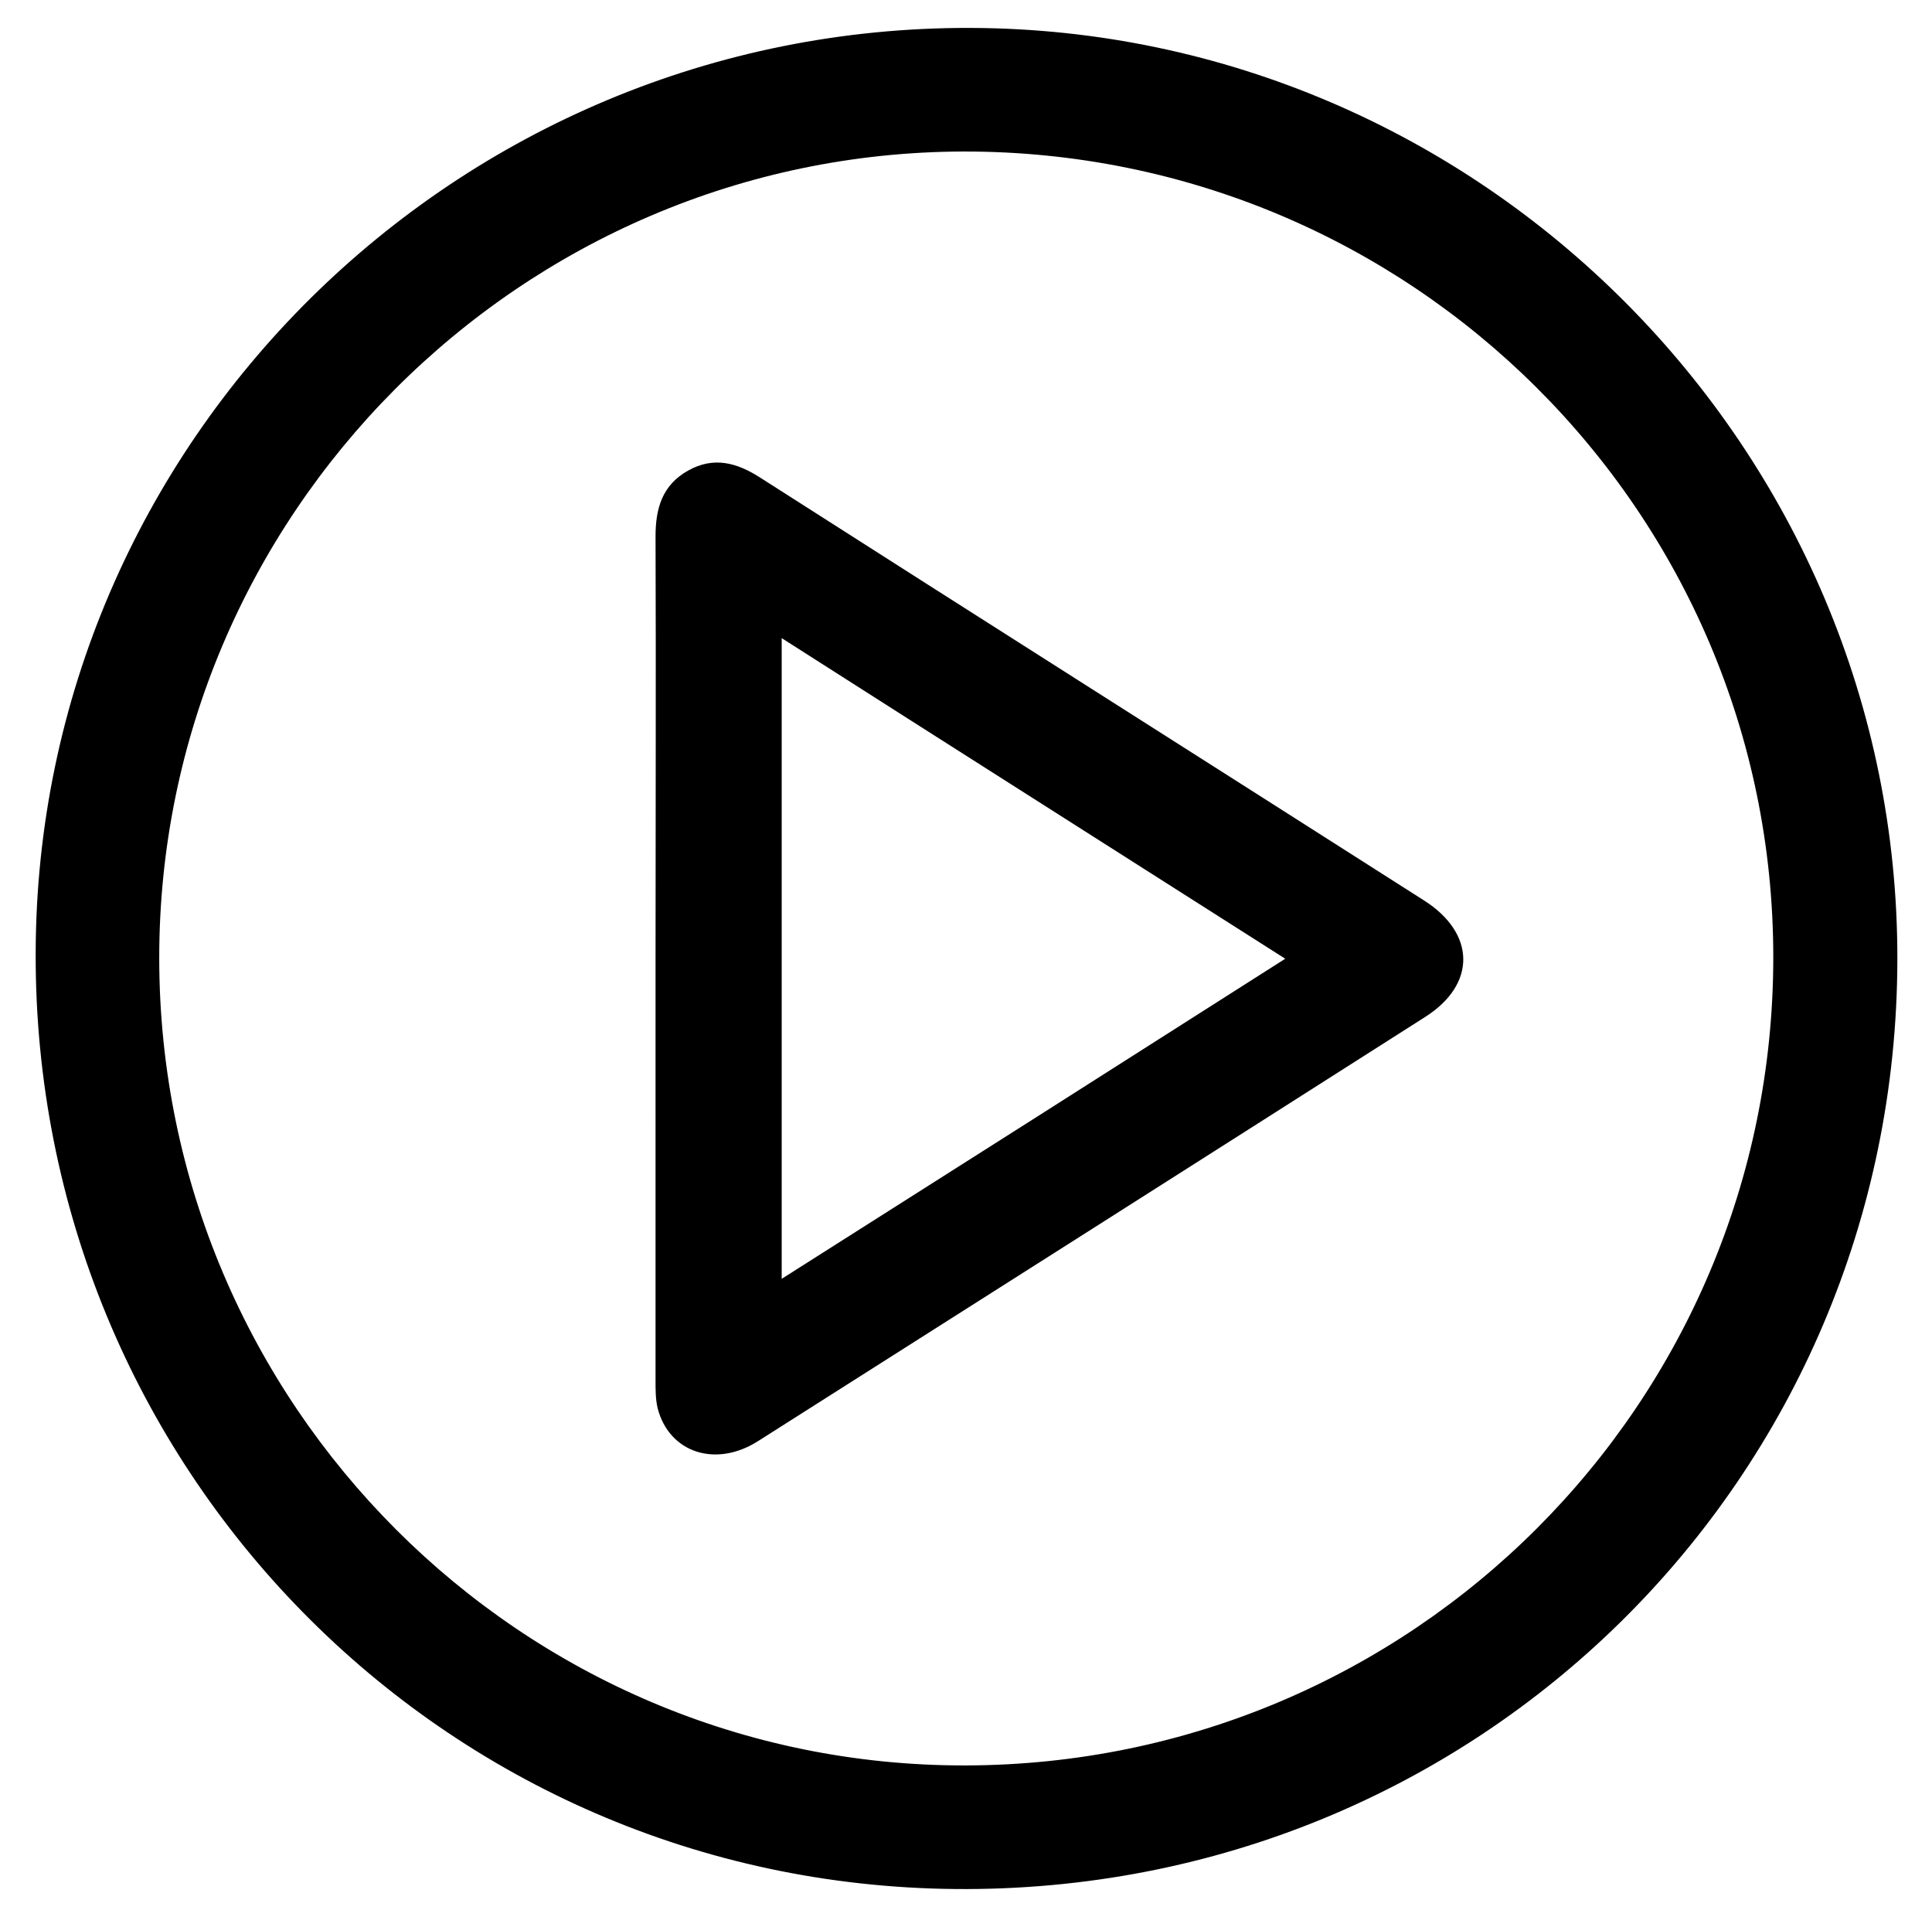
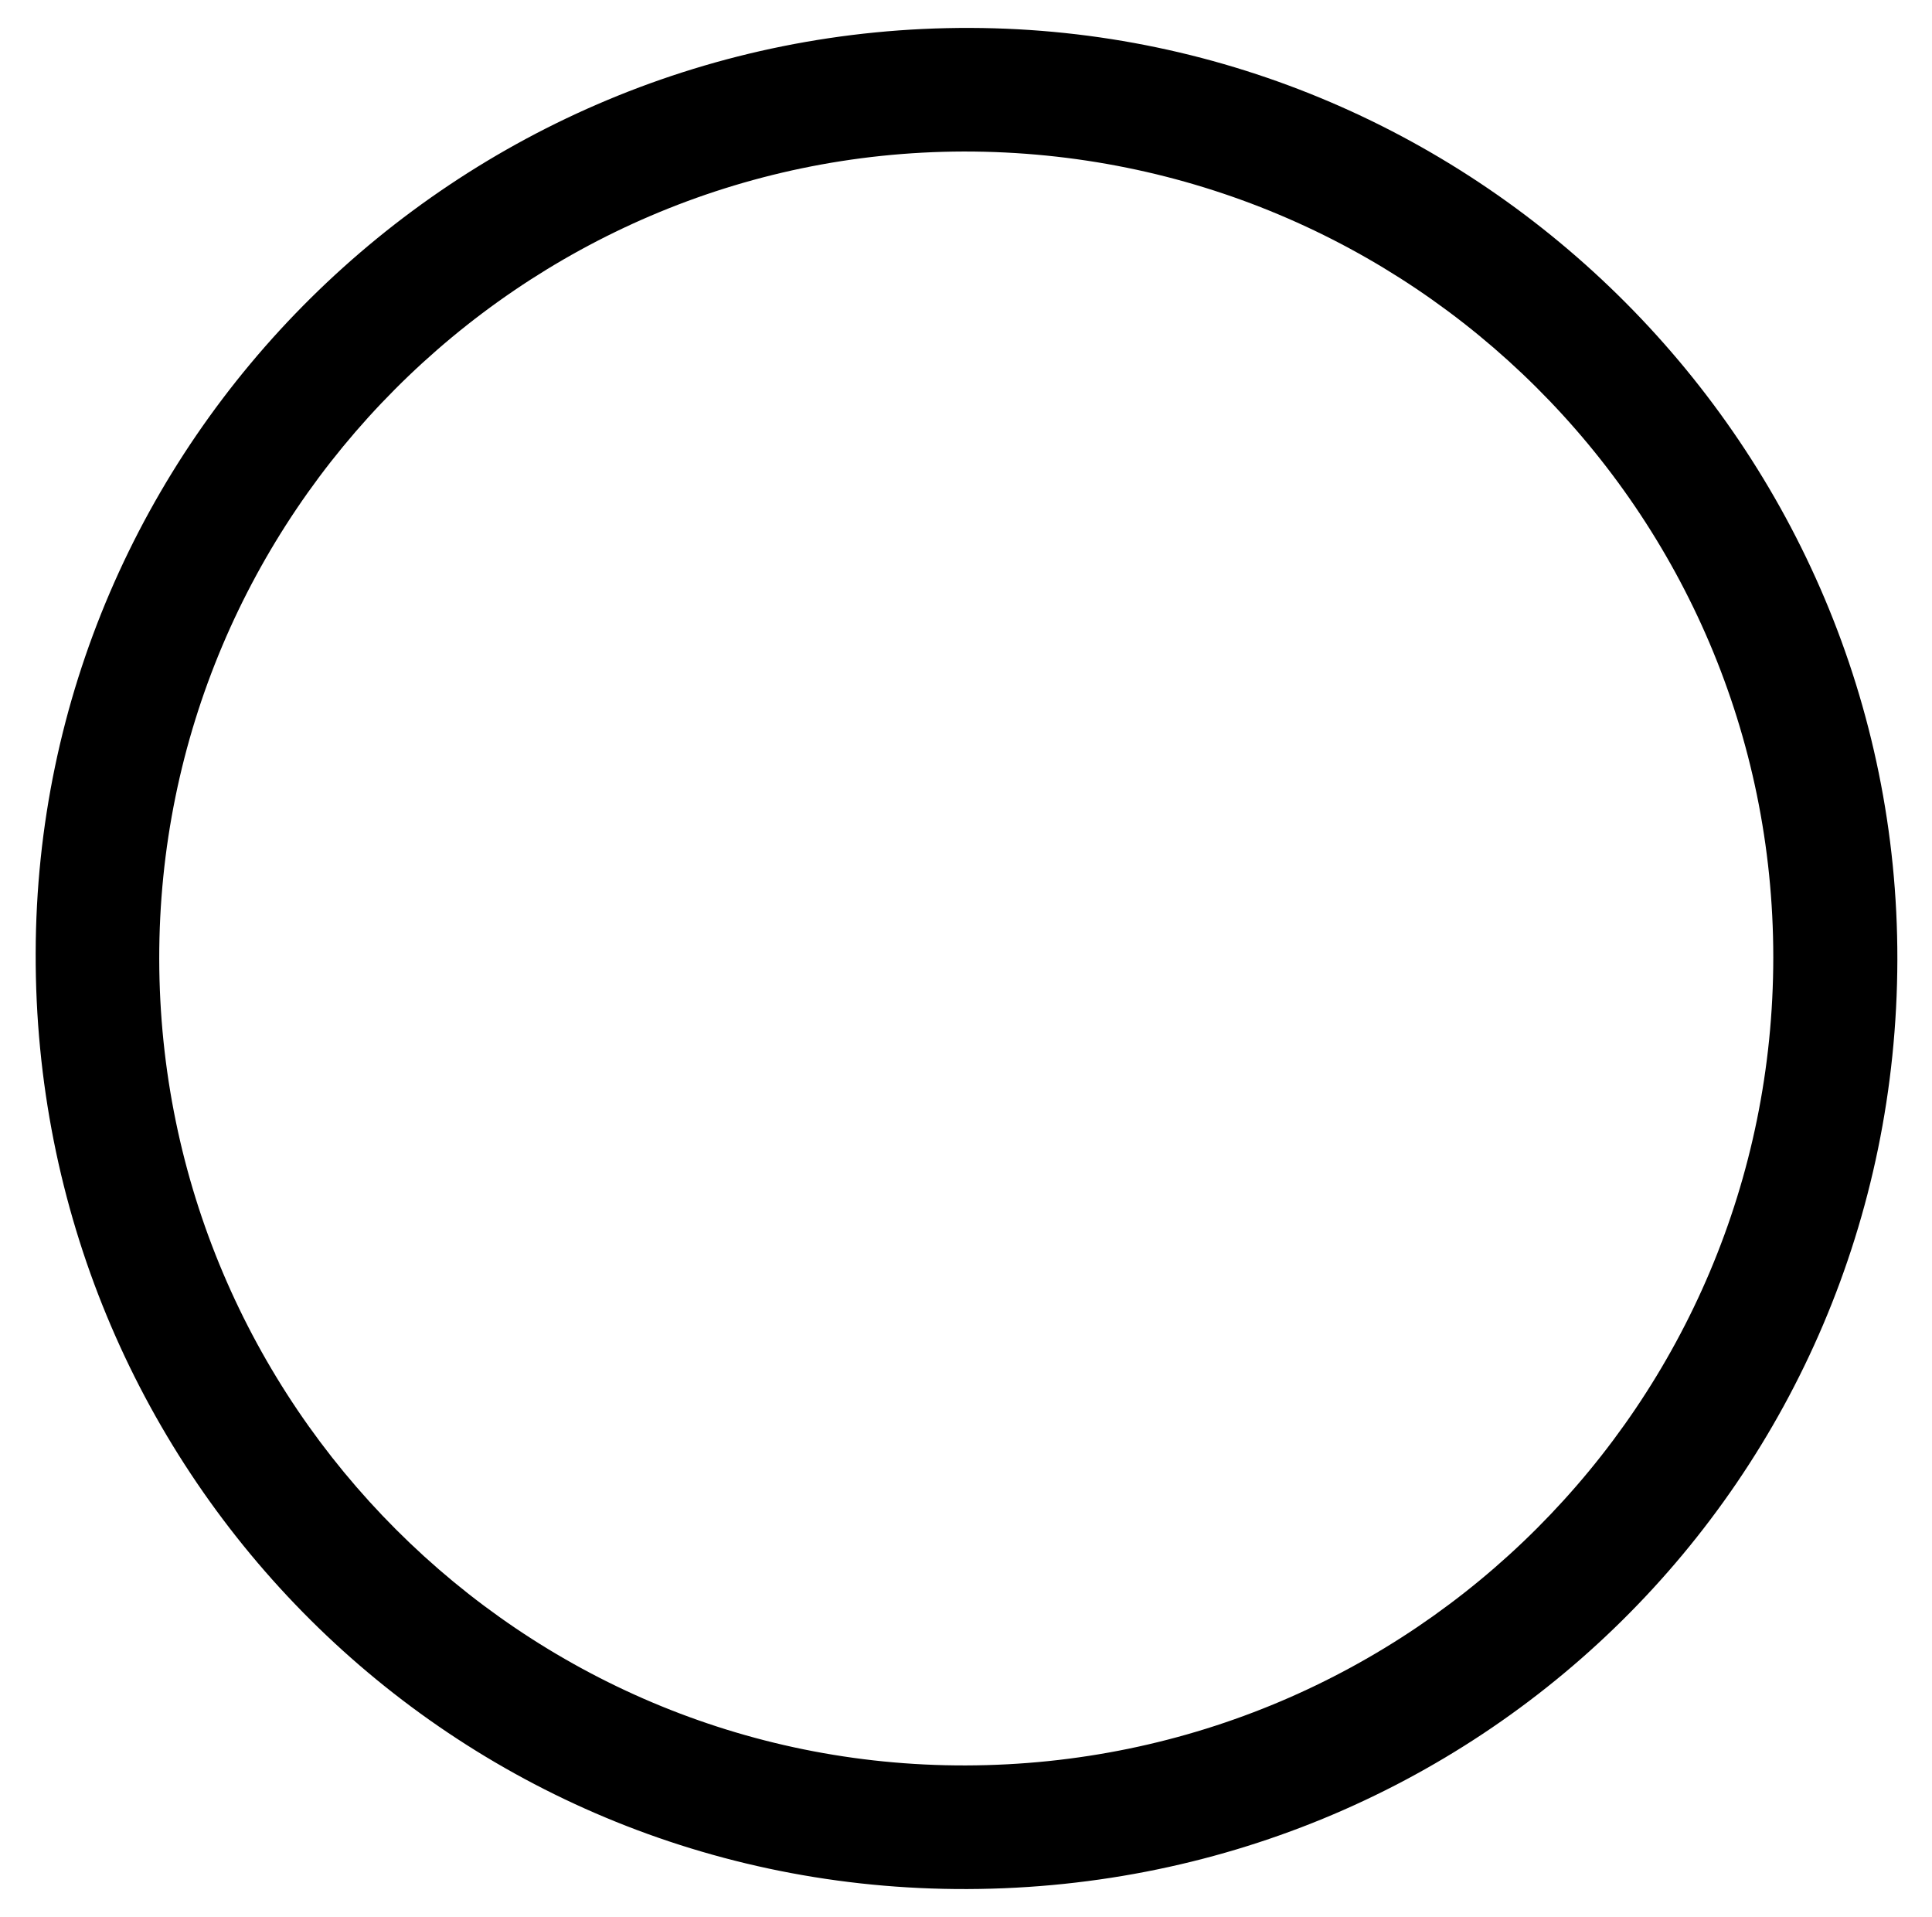
<svg xmlns="http://www.w3.org/2000/svg" id="Calque_1" x="0px" y="0px" viewBox="0 0 373.7 370.7" style="enable-background:new 0 0 373.7 370.7;" xml:space="preserve">
  <g>
    <path d="M367,185.6c-0.2,100.3-81.1,180.6-182.2,179.7c-99.2-0.9-178.2-81.6-177.9-181C7.1,85.4,88.3,5.1,187.7,5.4  C286.5,5.7,367.2,86.8,367,185.6z M30.8,185.4c0.1,86.2,70.1,156.2,156,156c86.4-0.2,156.2-70,156.2-156.3  c0-86.1-70.1-155.9-156.6-155.8C100.6,29.5,30.7,99.7,30.8,185.4z" />
-     <path d="M126.8,185.4c0-27.2,0.1-54.5,0-81.7c0-5.4,1.3-9.9,6.3-12.7c5-2.8,9.5-1.5,14,1.4c42.7,27.3,85.5,54.4,128.3,81.7  c10.1,6.4,10.2,16.3,0.2,22.6c-43,27.4-86,54.7-129,82c-8.2,5.2-17.2,2.2-19.4-6.4c-0.4-1.7-0.4-3.5-0.4-5.2  C126.8,239.8,126.8,212.6,126.8,185.4z M248.6,185.4c-32.8-20.9-65-41.3-97.4-62c0,41.5,0,82.5,0,123.9  C183.7,226.7,215.8,206.3,248.6,185.4z" />
  </g>
</svg>